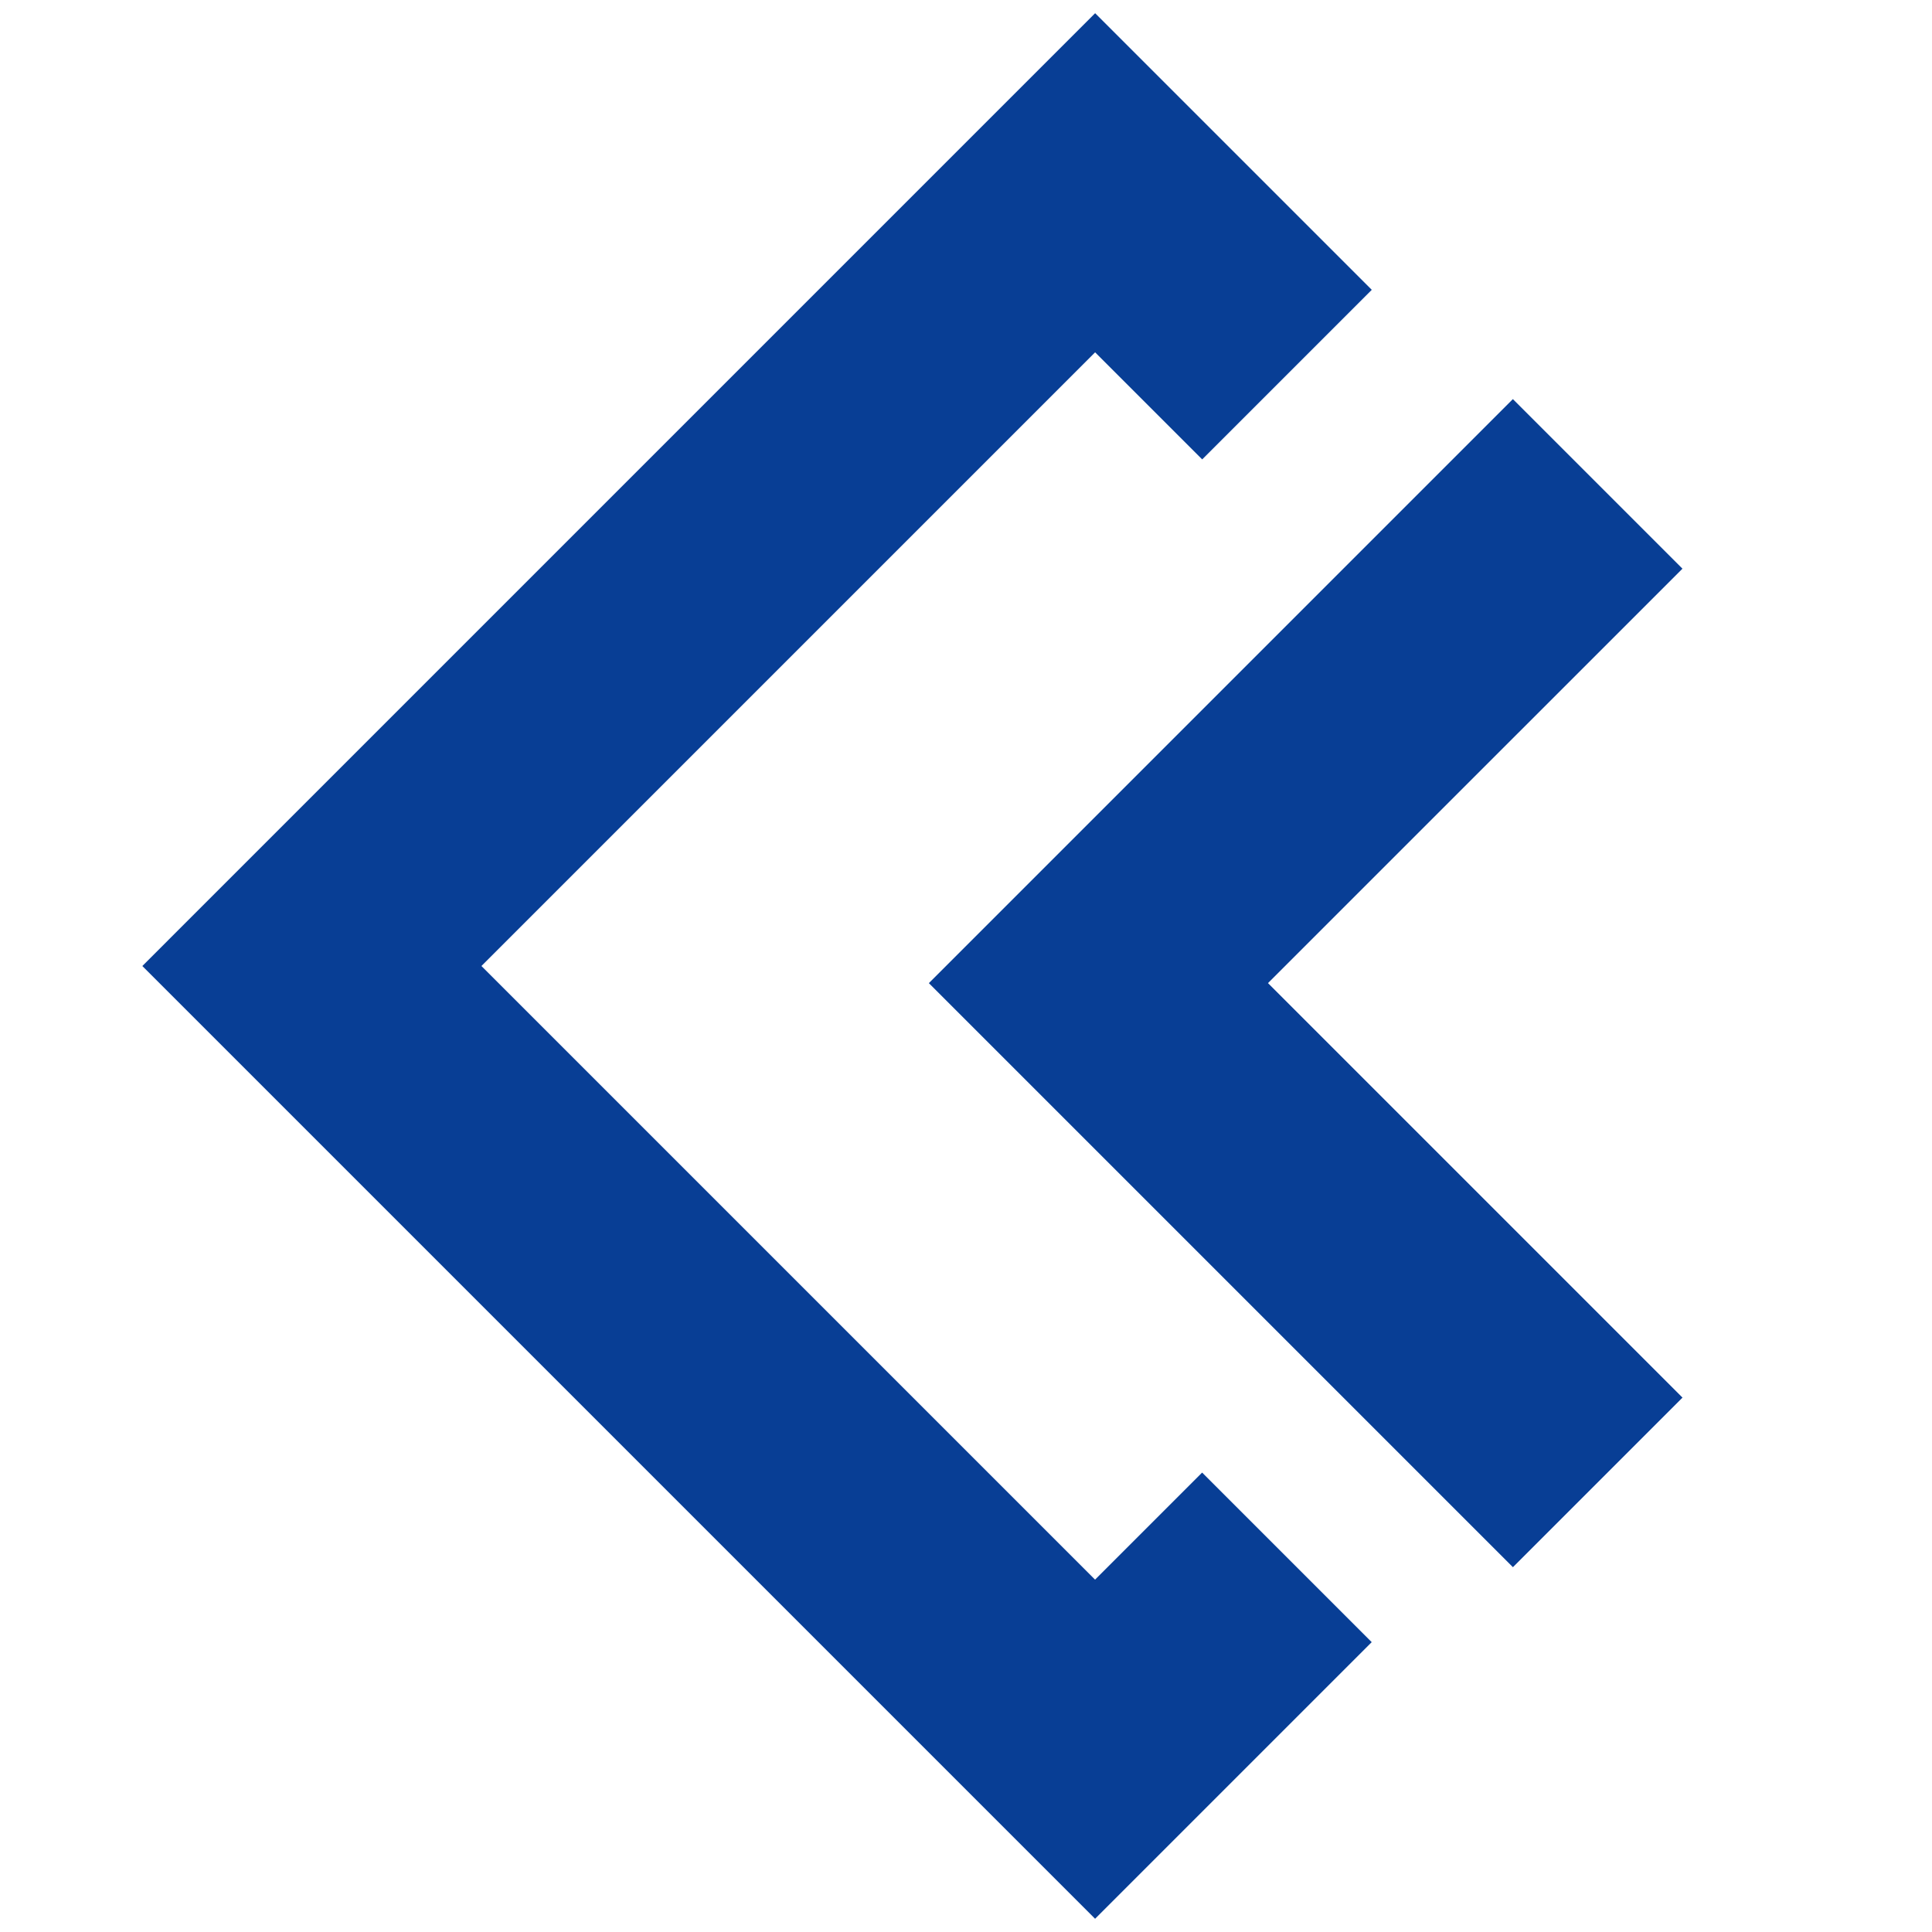
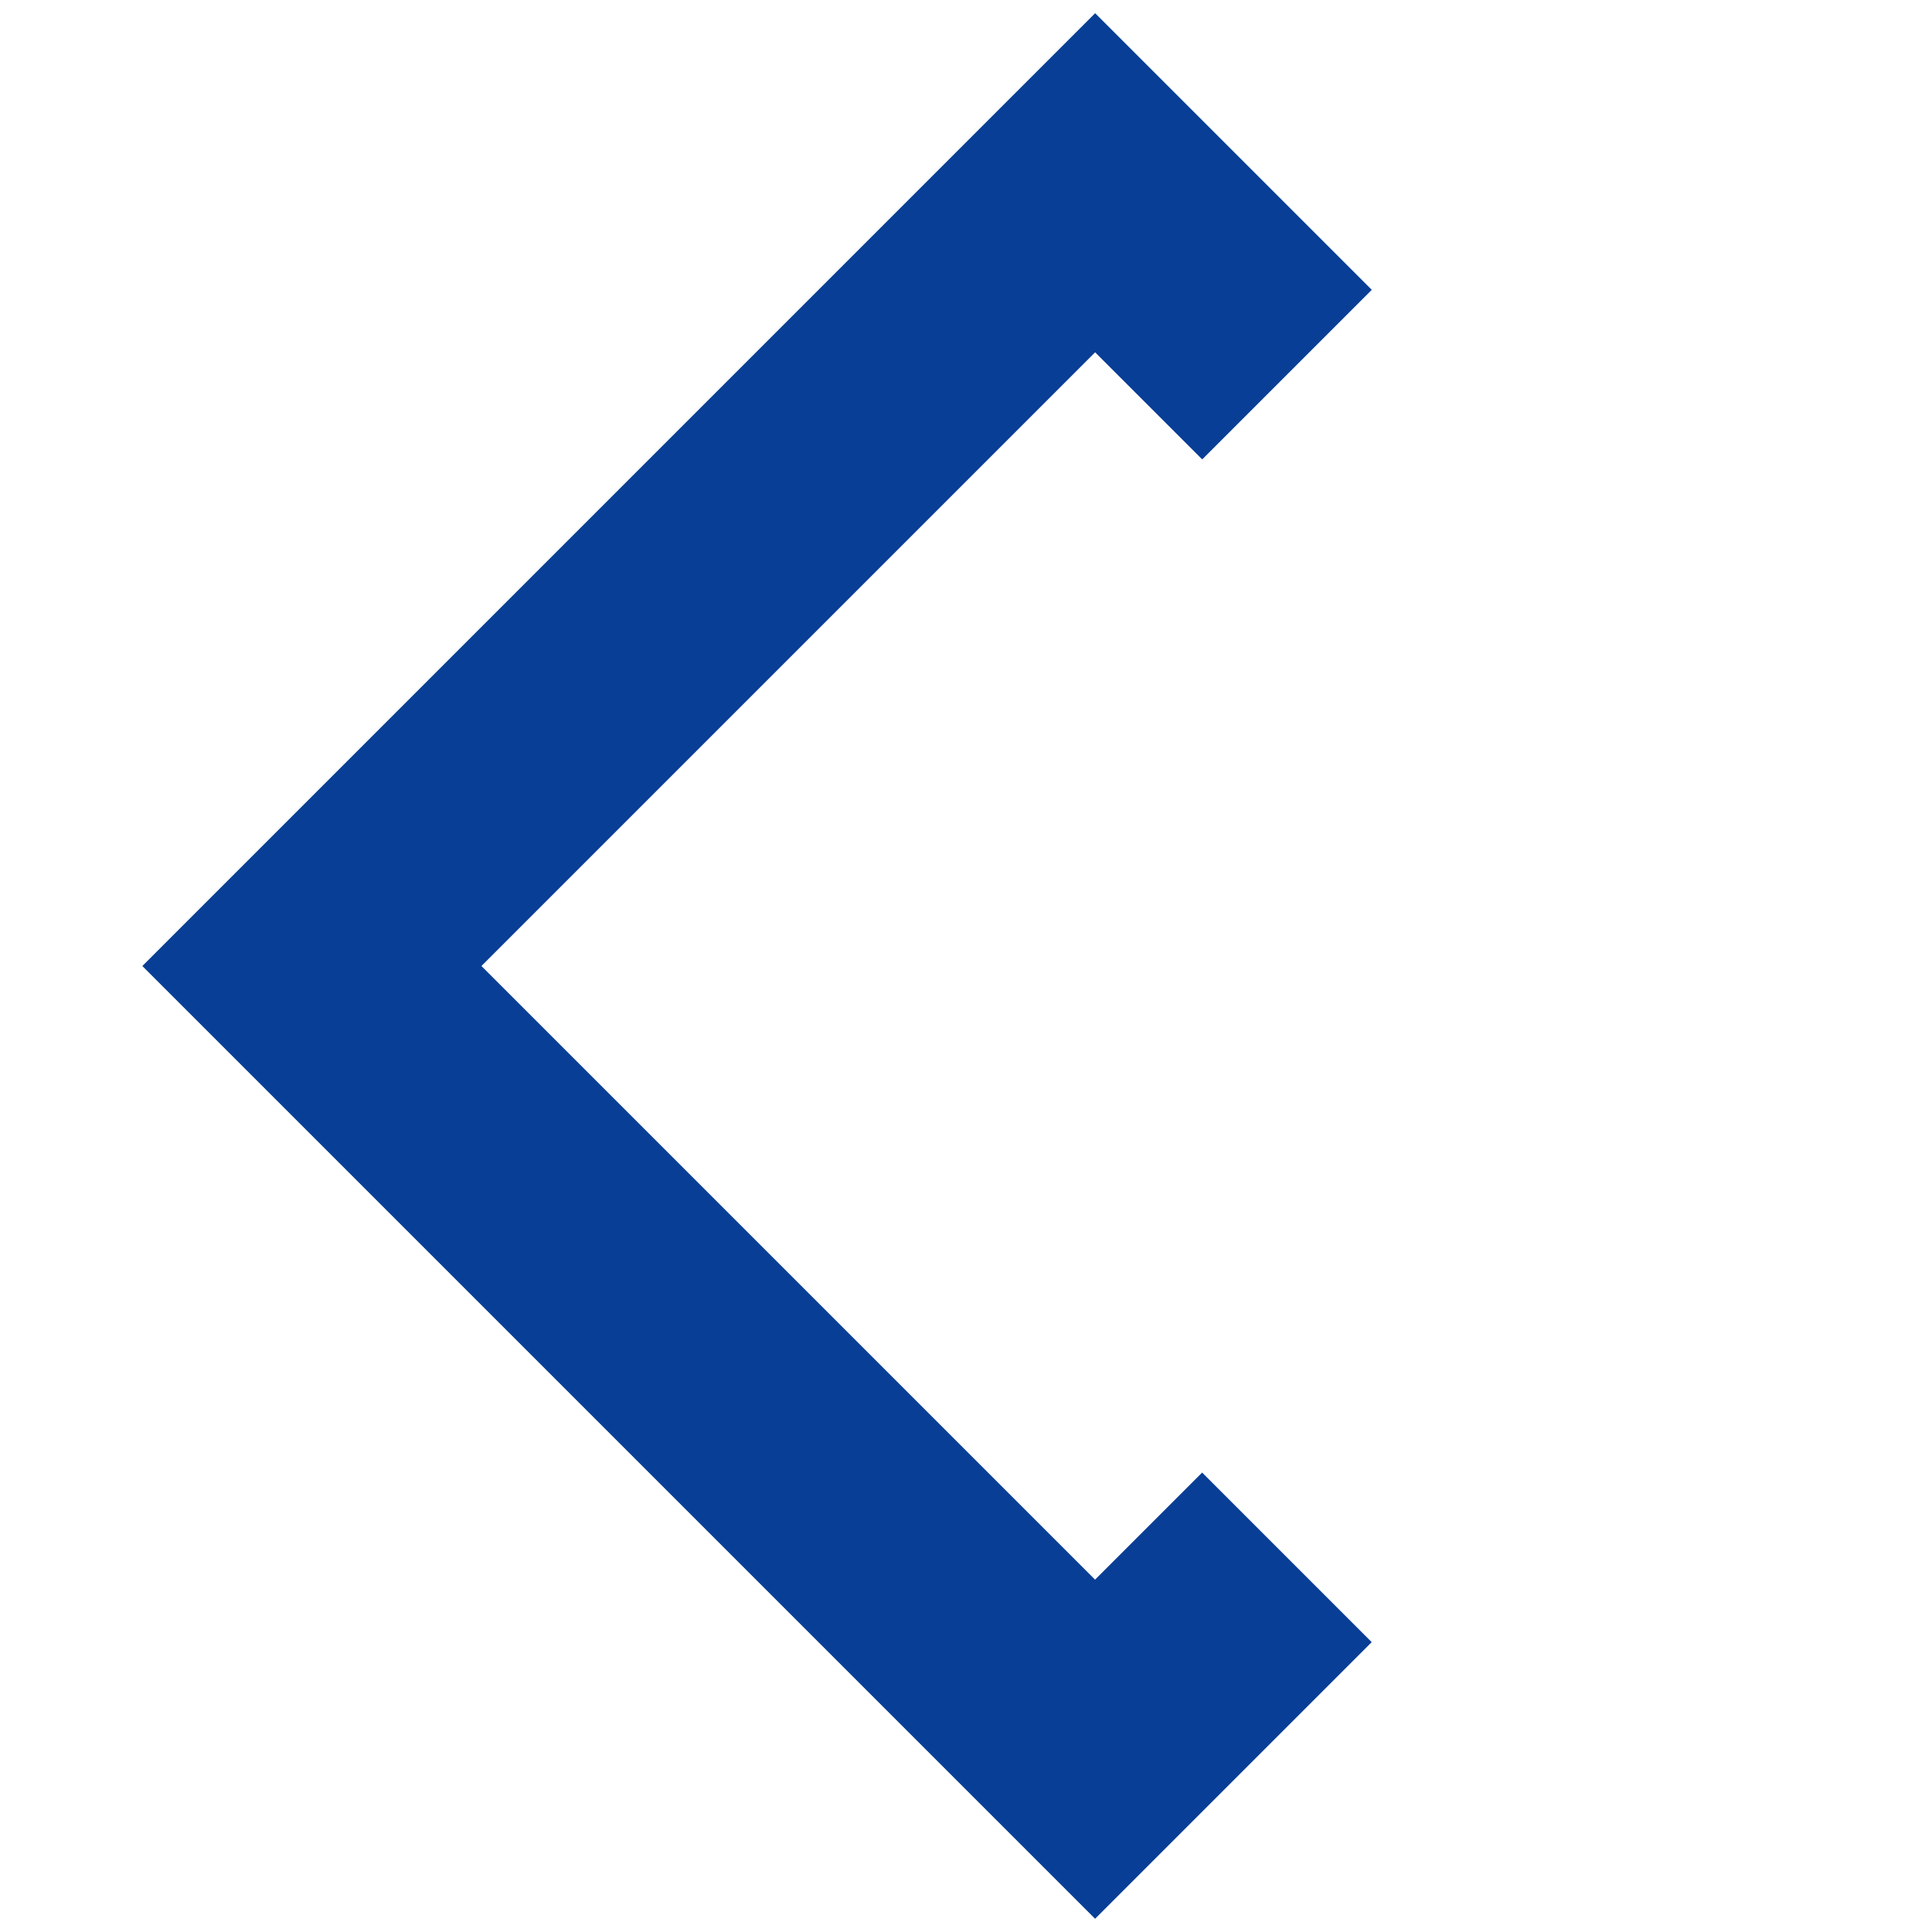
<svg xmlns="http://www.w3.org/2000/svg" width="256" viewBox="0 0 67.733 67.733" height="256">
  <style>path {
		fill: #083e95;
	}
	@media (prefers-color-scheme: dark) {
		path {
			fill: #ffffff;
		}
	}</style>
  <g font-family="sans-serif" font-weight="400" fill="#fff">
    <path overflow="visible" style="shape-padding:0;font-variant-alternates:normal;text-decoration-color:#000;font-variant-position:normal;font-variant-numeric:normal;mix-blend-mode:normal;text-indent:0;text-orientation:mixed;font-variant-ligatures:normal;text-decoration-line:none;font-feature-settings:normal;font-variant-caps:normal;isolation:auto;white-space:normal;text-transform:none;text-decoration-style:solid" d="m38.394 0.463l-2.973 2.972-30.431 30.432 33.402 33.402 9.698-9.698-5.945-5.945-3.754 3.754-21.513-21.513 21.515-21.515 3.754 3.754 5.945-5.945z" />
-     <path overflow="visible" style="shape-padding:0;font-variant-alternates:normal;text-decoration-color:#000;font-variant-position:normal;font-variant-numeric:normal;mix-blend-mode:normal;text-indent:0;text-orientation:mixed;font-variant-ligatures:normal;text-decoration-line:none;font-feature-settings:normal;font-variant-caps:normal;isolation:auto;white-space:normal;text-transform:none;text-decoration-style:solid" d="m53.039 13.992l5.945 5.945-14.53 14.529 14.532 14.532-5.945 5.945-20.476-20.476z" />
  </g>
</svg>